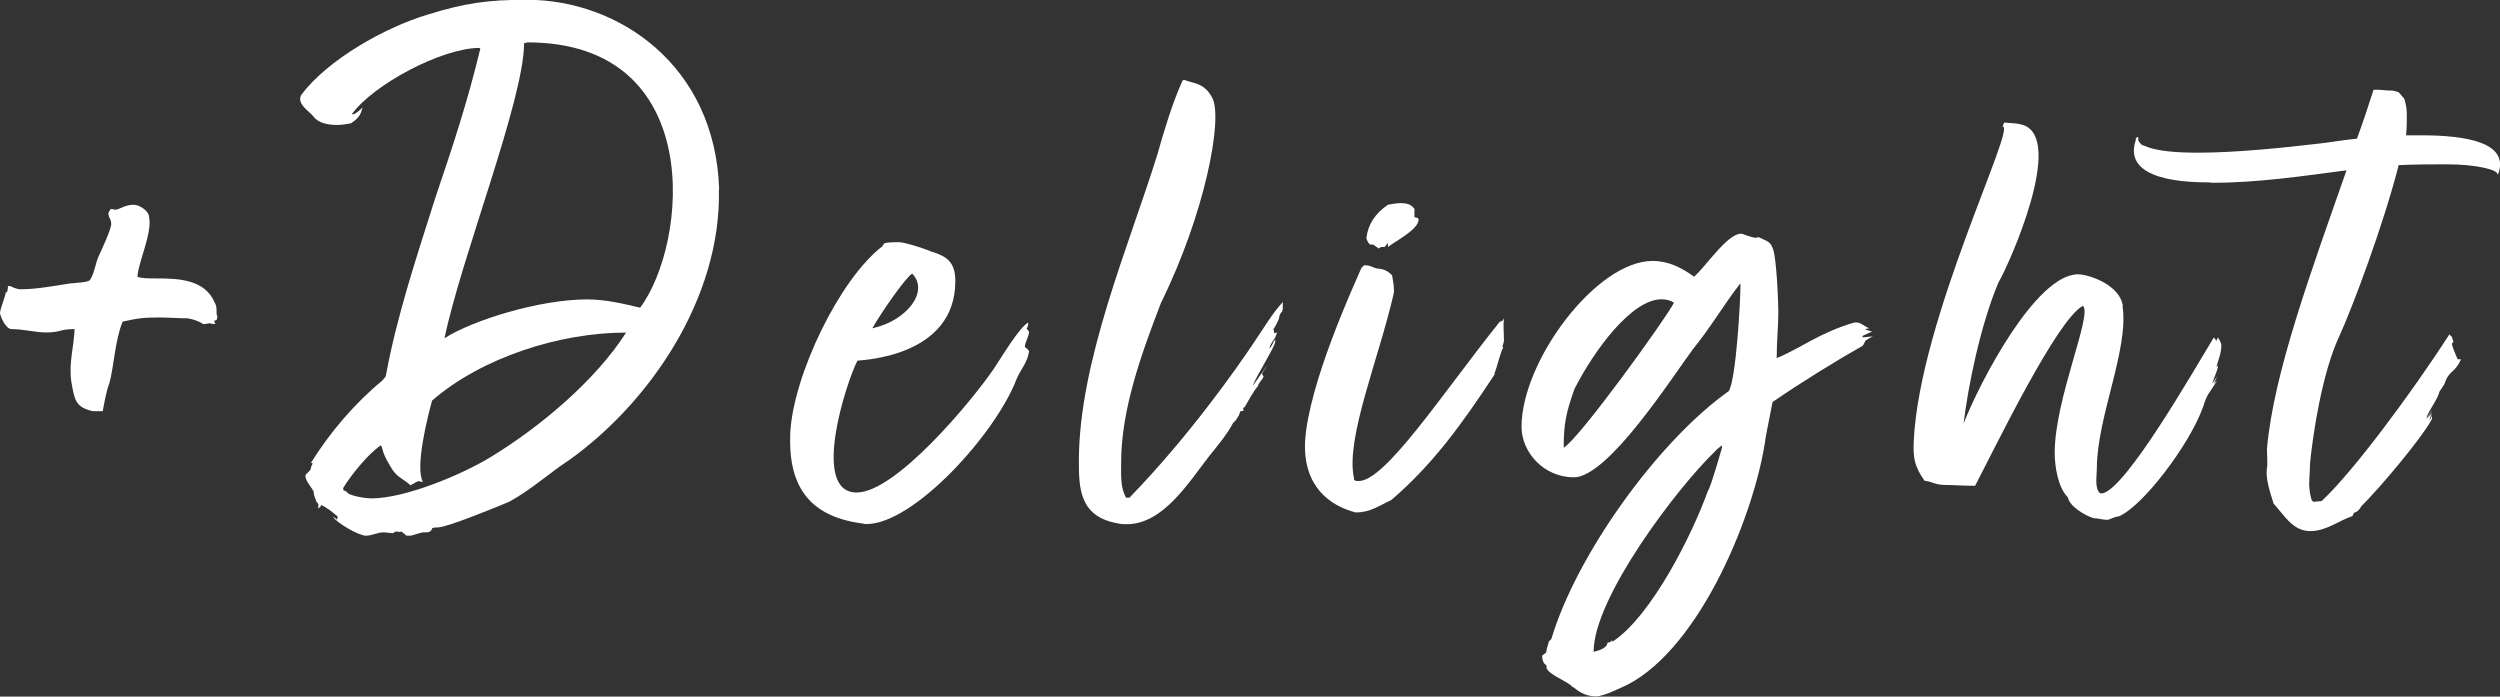
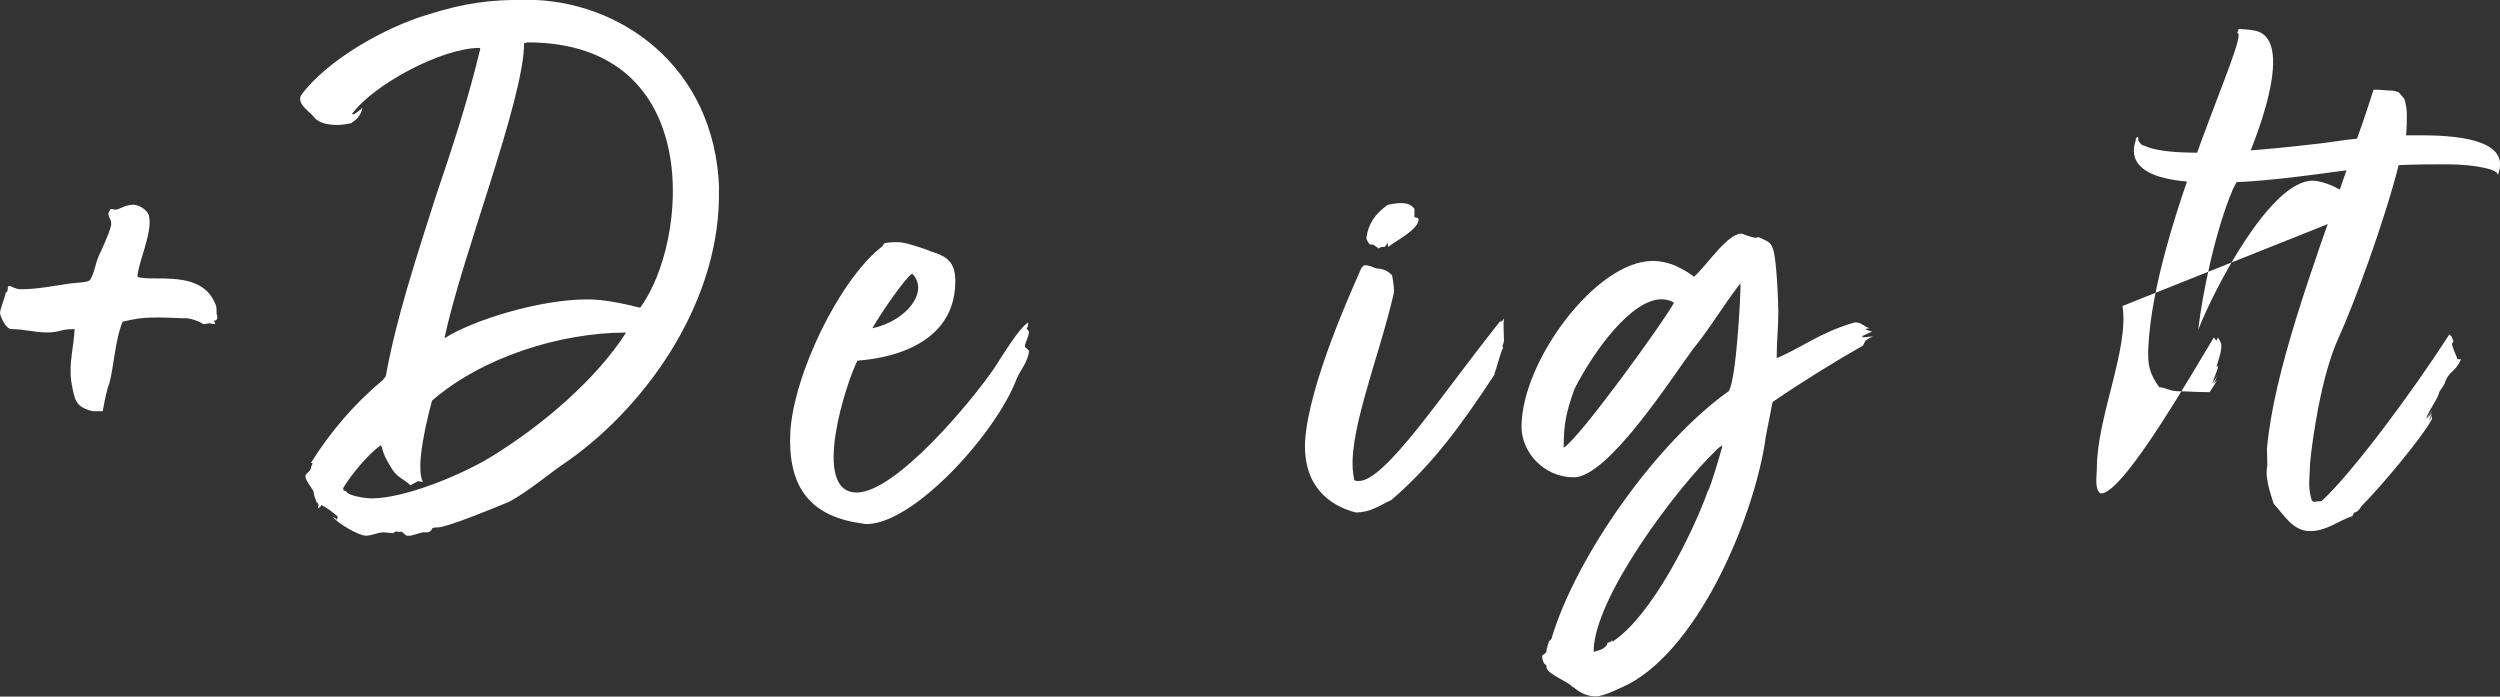
<svg xmlns="http://www.w3.org/2000/svg" id="_イヤー_2" viewBox="0 0 217.1 60.49">
  <rect x="0" y="0" width="217.1" height="60.49" fill="#333333" stroke="none" />
  <defs>
    <style>.cls-1{fill:#fff;}</style>
  </defs>
  <g id="_イヤー_1-2">
    <g>
      <path class="cls-1" d="M8.06,35.71c-1.51-.36-1.58-.94-1.87-2.59-.22-1.66,.22-2.95,.29-4.54h-.07c-1.22,0-1.15,.29-2.38,.29-1.01,0-1.94-.29-3.02-.29-.5,0-.94-1.01-1.01-1.37,0-.36,.43-1.37,.5-1.8,.29-.07,.07-.58,.29-.58,.14,0,.22,.07,.22,.07,.29,.14,.58,.22,.79,.22,1.37,0,2.88-.29,4.25-.5,.5-.07,1.73-.07,1.8-.36,.36-.58,.43-1.37,.72-2.02,.14-.29,1.22-2.59,1.08-2.88,0-.29-.22-.5-.22-.72-.07-.14,.07-.29,.14-.43s.29,0,.43,0c.36,0,.86-.43,1.58-.43,.58,0,1.37,.58,1.37,1.08,.29,1.37-1.01,4.1-1.01,5.18,.36,.14,.94,.14,1.66,.14,1.87,0,4.18,.07,5.04,2.09,.29,.5,.07,.86,.22,1.15,0,.14,.07,.43-.29,.43,.07,.07,.07,.22,.14,.29-.14,0-.29,0-.5-.07-.07,0-.36,.07-.43,.07h-.14c-.43-.29-.94-.43-1.37-.5-.79,0-1.66-.07-2.45-.07-1.37,0-1.87,.07-3.17,.36-.65,1.51-.79,4.1-1.15,5.33-.29,.79-.43,1.66-.58,2.45h-.86Z" />
      <path class="cls-1" d="M62.43,16.42c.22,9.5-6.05,18.58-13.03,23.55-1.66,1.08-3.31,2.59-5.18,3.6-1.01,.43-5.4,2.23-6.19,2.23-.22,0-.29,0-.5,.07-.07,.29-.29,.36-.5,.36h-.29c-.14,0-1.01,.29-1.08,.29h-.36l-.43-.36c-.14,.07-.29,0-.43,0-.07,0-.14,0-.29,.14-.22,0-.58-.07-.86-.07-.5,0-1.01,.29-1.51,.29-.65,0-2.59-1.15-2.88-1.66,.07,.07,.29,.14,.36,.29l.07-.29c-.43-.36-.94-.79-1.44-1.01,0,.07-.07,.22-.29,.29l.07-.29-.14-.29v.14c-.14-.43-.29-.65-.29-1.01-.22-.43-.72-.94-.72-1.37,0-.22,.5-.36,.5-.79l.14-.29s-.22-.07-.14-.07c1.66-2.67,3.82-5.18,6.19-7.13l.29-.36c.94-5.18,2.66-10.3,4.25-15.34,1.58-4.68,2.81-8.35,3.96-13.11l-.07-.07c-3.24,0-9.22,3.17-11.09,5.76h.14c.14,0,.58-.36,.79-.58-.14,.5-.22,.86-1.01,1.37-.36,.07-.79,.14-1.22,.14-.72,0-1.58-.14-2.02-.72-.22-.36-1.51-1.08-1.08-1.87,2.3-3.1,7.34-5.9,10.95-6.98,3.24-1.01,5.26-1.3,8.64-1.3,7.99,0,16.35,5.69,16.71,16.42ZM29.81,42.34v.22l.29,.14c.14,.36,1.66,.58,2.16,.58,2.88,0,7.78-2.02,10.37-3.6,4.25-2.59,9.07-6.62,11.74-10.8-5.76,0-12.53,2.16-16.85,5.91-.36,1.3-1.51,5.83-.79,7.06l-.43-.07-.65,.36c-.72-.65-1.22-.65-1.8-1.73-.79-1.3-.58-1.58-.79-1.73-1.08,.72-2.59,2.59-3.24,3.67Zm8.78-12.96c2.45-1.58,8.28-3.38,12.39-3.38,1.58,0,3.1,.36,4.61,.72,4.18-5.62,5.76-23.04-9.79-23.04-.07,0-.14,.07-.29,.07,0,4.9-5.47,18.65-6.91,25.63Z" />
      <path class="cls-1" d="M89.14,28.51l.22,.29c0,.43-.36,.94-.36,1.3,0,.07,.14,.14,.14,.14l.22,.22c-.07,.94-.79,1.73-1.08,2.45-1.8,4.75-8.93,12.6-13.03,12.6-.22,0-.36-.07-.5-.07-4.61-.65-6.34-3.38-6.12-7.92,.29-4.97,4.25-13.25,7.99-16.13l.14-.22c.07-.14,1.01-.14,1.3-.14,.5,0,2.3,.58,2.74,.79,1.44,.43,2.16,.94,2.16,2.59,0,6.55-7.99,6.84-8.5,6.91-.94,1.8-4.1,11.45-.07,11.45,3.38,0,9.94-7.85,11.95-10.8,.58-.86,2.16-3.53,2.95-3.96,0,.14,0,.36-.14,.5Zm-13.39,0c3.02-.65,4.97-3.24,3.46-4.75-.58,.36-2.59,3.24-3.46,4.75Z" />
-       <path class="cls-1" d="M111.31,27.07c-.14,.14-.22,.36-.22,.5s-.43,.94-.5,1.01l.07,.36,.22-.07v.07l-.14,.36c-.22,.36-.43,.58-.5,.94,.22-.14,.29-.5,.5-.79v.22c0,.43-1.73,3.1-1.94,3.82,.43-.58,.79-1.15,1.22-1.73-.14,.29-.36,.5-.43,.72l.14,.22c-.14,.36-.43,.5-.5,.86-.22,.14-.94,1.44-1.15,1.8l-.14,.07,.07,.22-.29,.07-.14,.36c-.14,.22-.29,.5-.5,.65-.43,.86-1.37,2.02-2.02,2.81-1.8,2.3-4.03,5.98-7.2,5.98-.29,0-.5,0-.79-.07-3.31-.58-3.38-3.02-3.38-5.4,0-8.71,4.39-18.79,6.84-26.71,.5-1.8,1.3-4.46,2.16-6.34l.14-.07c.86,.36,1.73,.22,2.45,1.58,.94,1.8-.65,10.08-4.46,17.79-1.8,4.68-3.46,9.36-3.46,13.9,0,1.08-.07,2.16,.43,3.02h.29c5.18-5.33,9.36-11.3,10.8-13.46,.79-1.15,1.58-2.52,2.52-3.53v.36c0,.22,0,.29-.07,.5Z" />
      <path class="cls-1" d="M130.61,29.45c0,.22-.07,.43-.14,.65l.07,.07c-.29,.58-.5,1.58-.72,2.16,0,.07-.14,.14,0,.14-3.02,4.61-5.54,7.99-9,10.95-1.08,.5-1.8,1.08-3.1,1.08-2.23-.58-4.54-2.23-4.39-6.12,.29-5.04,4.25-13.61,4.9-15.12l.22-.22h.14c.5,0,.72,.29,1.15,.29,.58,.07,.86,.29,1.15,.58,.07,.43,.22,1.15,.14,1.58-1.3,5.69-4.18,12.53-3.46,15.99,0,.22,.07,.29,.36,.29,2.3,.14,7.34-7.63,12.31-13.83l.22-.07,.14-.22c-.07,.65,0,1.22,0,1.8Zm-10.94-7.92l-.43-.29h-.22c-.14,0-.36-.43-.36-.58,.14-1.15,.72-2.09,1.87-2.88,.43-.07,.72-.14,1.08-.14,.65,0,.94,.14,1.22,.5v.72l.29,.07c.07,.07,.07,.14,.07,.14,0,.86-2.02,1.87-2.66,2.38v-.36l-.29,.36h-.29l-.29,.14v-.07Z" />
      <path class="cls-1" d="M152.71,20.59c.72,.36,1.01,.36,1.22,.94,.36,.72,.5,4.9,.5,5.54,0,1.3-.14,2.59-.14,3.89v.14c2.09-.86,3.74-2.23,6.77-3.1h.14c.43,0,.79,.43,1.15,.5l-.36,.07c.14,.14,.36,.14,.58,.22l-.79,.36-.07,.14c.36,0,.65-.07,.94-.07-.22,.07-.43,.22-.65,.36l-.22,.43c-2.3,1.3-5.33,3.17-7.85,4.9l-.58,2.95c-.86,6.55-5.62,18.29-12.02,21.6-.5,.22-2.02,1.01-2.74,1.01-.65,0-1.3-.22-1.94-.79h-.07c-.36-.5-2.16-1.08-2.3-1.73,.07-.07,0-.22-.14-.29-.14-.14-.22-.43-.22-.72l.36-.29c0-.29,.14-.58,.22-.94l.22-.22c2.16-7.27,9.22-17.14,15.41-21.53,.65-1.08,1.01-7.99,1.01-9.07v-.29c-1.51,1.94-2.52,3.74-4.1,5.69-1.73,2.3-7.35,11.16-10.37,11.16-2.59,0-4.54-2.16-4.54-4.39,0-5.69,6.48-14.4,11.38-14.4,1.37,0,2.52,.58,3.6,1.37,1.01-.86,2.88-3.74,4.1-3.74,.14,0,.86,.36,1.3,.36l.22-.07Zm-7.34,5.69c-.36-.22-.72-.29-1.08-.29-2.59,0-5.83,4.39-7.56,7.78-.72,2.02-.94,3.02-.94,5.11,1.37-.79,9-11.38,9.58-12.6Zm4.18,12.38c-.14,.14-.43,.29-.58,.5-3.31,3.17-10.58,12.75-10.58,17.43h.07c.58-.14,1.08-.36,1.15-.79,.14,0,.36-.07,.36-.22l.07,.14c3.38-2.23,6.91-9.29,8.28-13.1,.22-.22,1.22-3.75,1.22-3.75v-.22Z" />
-       <path class="cls-1" d="M184.32,26.57c.58,3.74-2.23,9.65-2.23,14.11,0,.65-.22,1.73,.29,2.16h.22c2.09-.5,7.85-10.58,9.65-13.54l.22,.29,.14-.29c.14,.29,.29,.43,.29,.72,0,.65-.29,1.3-.43,1.87l.14-.14v.14c-.14,.5-.36,.94-.5,1.44l.43-.65-.29,.65,.29-.29-.65,1.01c-.29,.36-.43,.86-.58,1.3-1.22,3.38-5.33,8.71-7.34,9.5-.36,0-.72,.29-1.01,.29-.36,0-.79-.14-1.15-.14-.72-.22-2.09-1.01-2.23-1.8-.86-.86-1.15-2.66-1.15-3.89,0-4.68,3.31-12.03,2.45-12.75-2.23,1.15-7.56,12.17-9.36,15.62h-.43c-.65,0-1.58-.07-2.16-.07-.94,0-1.08-.29-1.8-.36-.86-1.22-1.01-1.94-.94-3.46,.5-10.58,9-27.51,7.71-27.29l.14-.36c.94,.07,1.15,.07,1.66,.22,3.6,1.22-1.15,11.95-2.16,13.68-1.58,3.74-2.66,9.15-3.02,12.24,1.37-3.53,6.26-12.96,9.94-12.96,.86,0,3.6,.86,3.89,2.74Z" />
+       <path class="cls-1" d="M184.32,26.57c.58,3.74-2.23,9.65-2.23,14.11,0,.65-.22,1.73,.29,2.16h.22c2.09-.5,7.85-10.58,9.65-13.54l.22,.29,.14-.29c.14,.29,.29,.43,.29,.72,0,.65-.29,1.3-.43,1.87l.14-.14v.14c-.14,.5-.36,.94-.5,1.44l.43-.65-.29,.65,.29-.29-.65,1.01h-.43c-.65,0-1.58-.07-2.16-.07-.94,0-1.08-.29-1.8-.36-.86-1.22-1.01-1.94-.94-3.46,.5-10.58,9-27.51,7.71-27.29l.14-.36c.94,.07,1.15,.07,1.66,.22,3.6,1.22-1.15,11.95-2.16,13.68-1.58,3.74-2.66,9.15-3.02,12.24,1.37-3.53,6.26-12.96,9.94-12.96,.86,0,3.6,.86,3.89,2.74Z" />
      <path class="cls-1" d="M191.95,15.84c-1.8,0-7.7-.07-6.48-3.67v-.14l.14-.14c.14,0,.07,.29,.07,.29,.36,.58,.36,.36,.79,.58,.94,.36,2.52,.5,4.39,.5,3.31,0,7.42-.43,10.51-.79,.72-.07,1.94-.29,3.31-.43,.5-1.37,1.01-2.88,1.44-4.25h.22c.36,0,.94,.07,1.08,.07h.22c.22,0,.36,.07,.65,.14l.5,.58c.14,.43,.22,.94,.22,1.37,0,.5,0,1.15-.07,1.8h1.3c4.03,0,7.7,.65,6.7,3.38h-.07c.07-.36-1.73-.86-4.39-.86-1.3,0-2.67,0-4.18,.07-1.3,5.11-3.96,12.24-5.18,14.91-1.51,3.24-2.3,8.71-2.52,11.02,0,.58-.07,1.22-.07,1.73,0,.43,.07,1.01,.22,1.44l.14,.14,.72-.07c2.66-2.45,7.85-9.43,11.09-14.47l.22,.22,.14,.43-.14,.14c0,.22,.43,1.22,.5,1.37h.29c-.58,1.3-1.01,.86-1.44,2.16l-.43,.65c-.14,.65-.86,1.51-1.15,2.3l.5-.65c-.07,.22-.36,.43-.5,.72l.5-.5c-.07,.22-.22,.43-.22,.65l.22-.43v.29c-.94,1.73-4.46,5.9-6.12,7.56-.22,.36-.36,.5-.65,.58l-.14,.29c-1.15,.36-2.23,1.3-3.67,1.3-1.51,0-2.23-1.37-3.17-2.38-.29-.94-.72-2.16-.58-3.1,.07-.07,0-1.37,0-1.66,.58-6.62,3.89-15.55,6.91-24.19-3.82,.5-7.71,1.08-11.59,1.08h-.22Z" />
    </g>
  </g>
</svg>